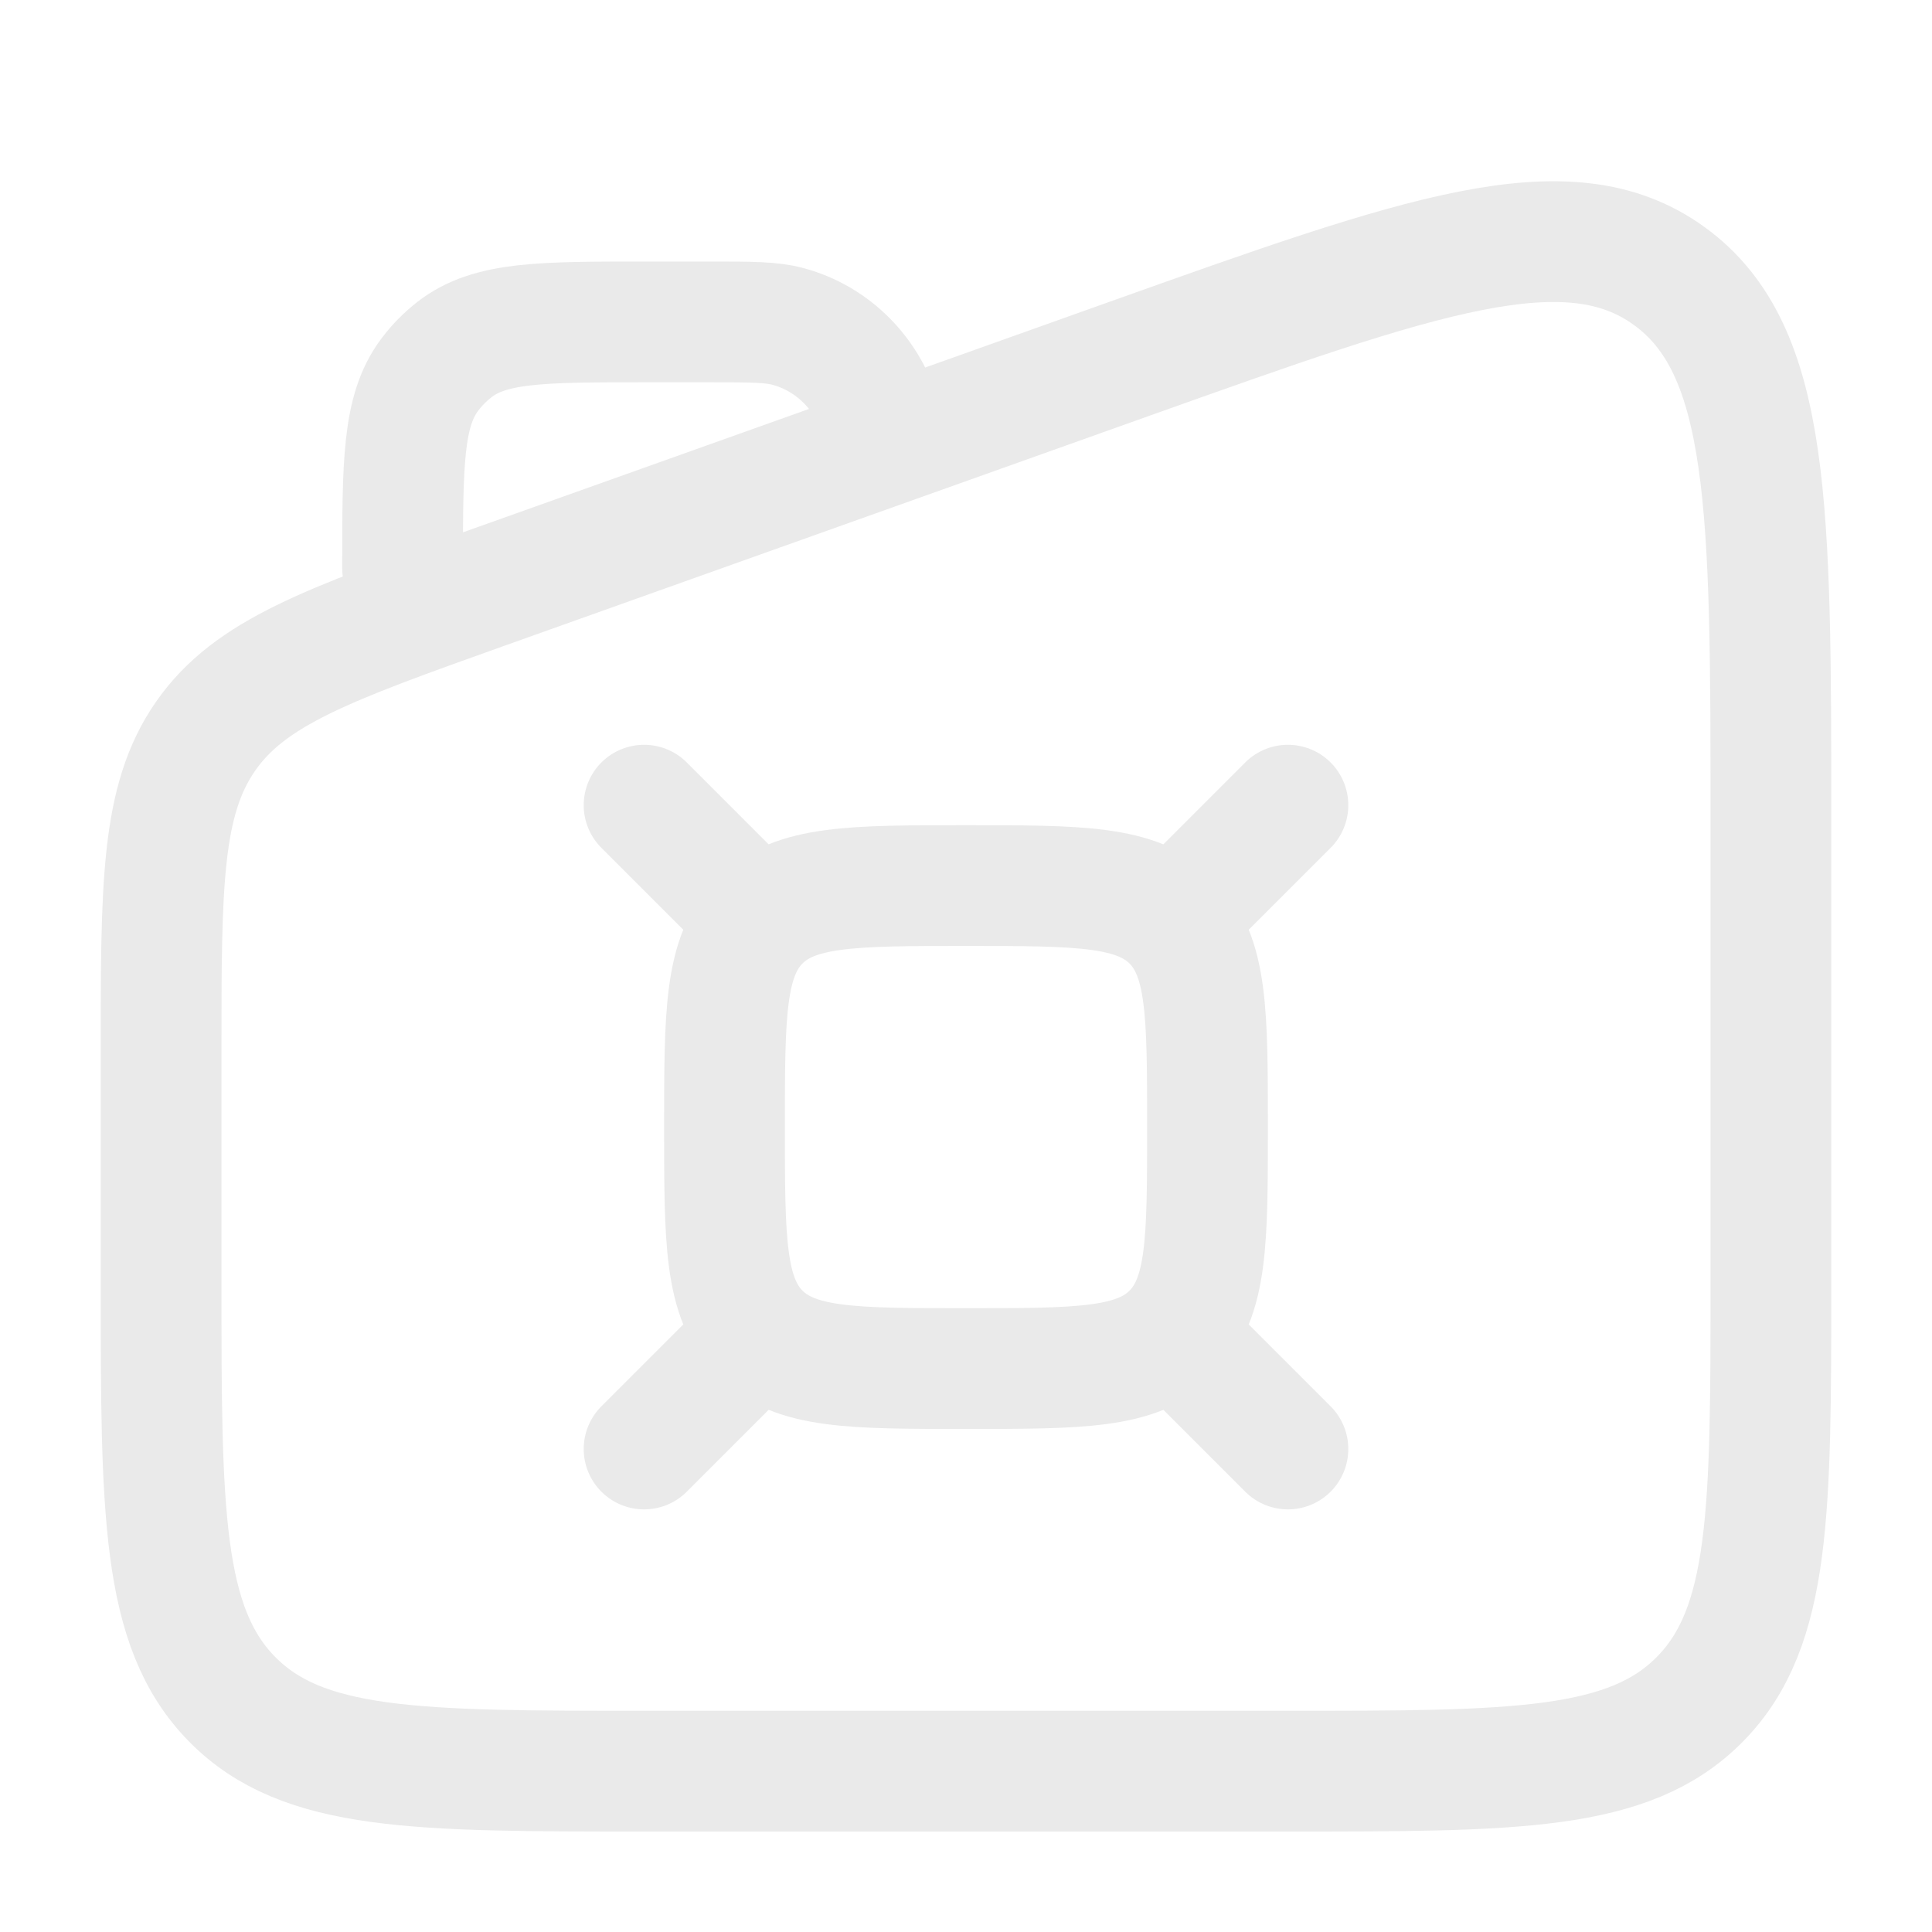
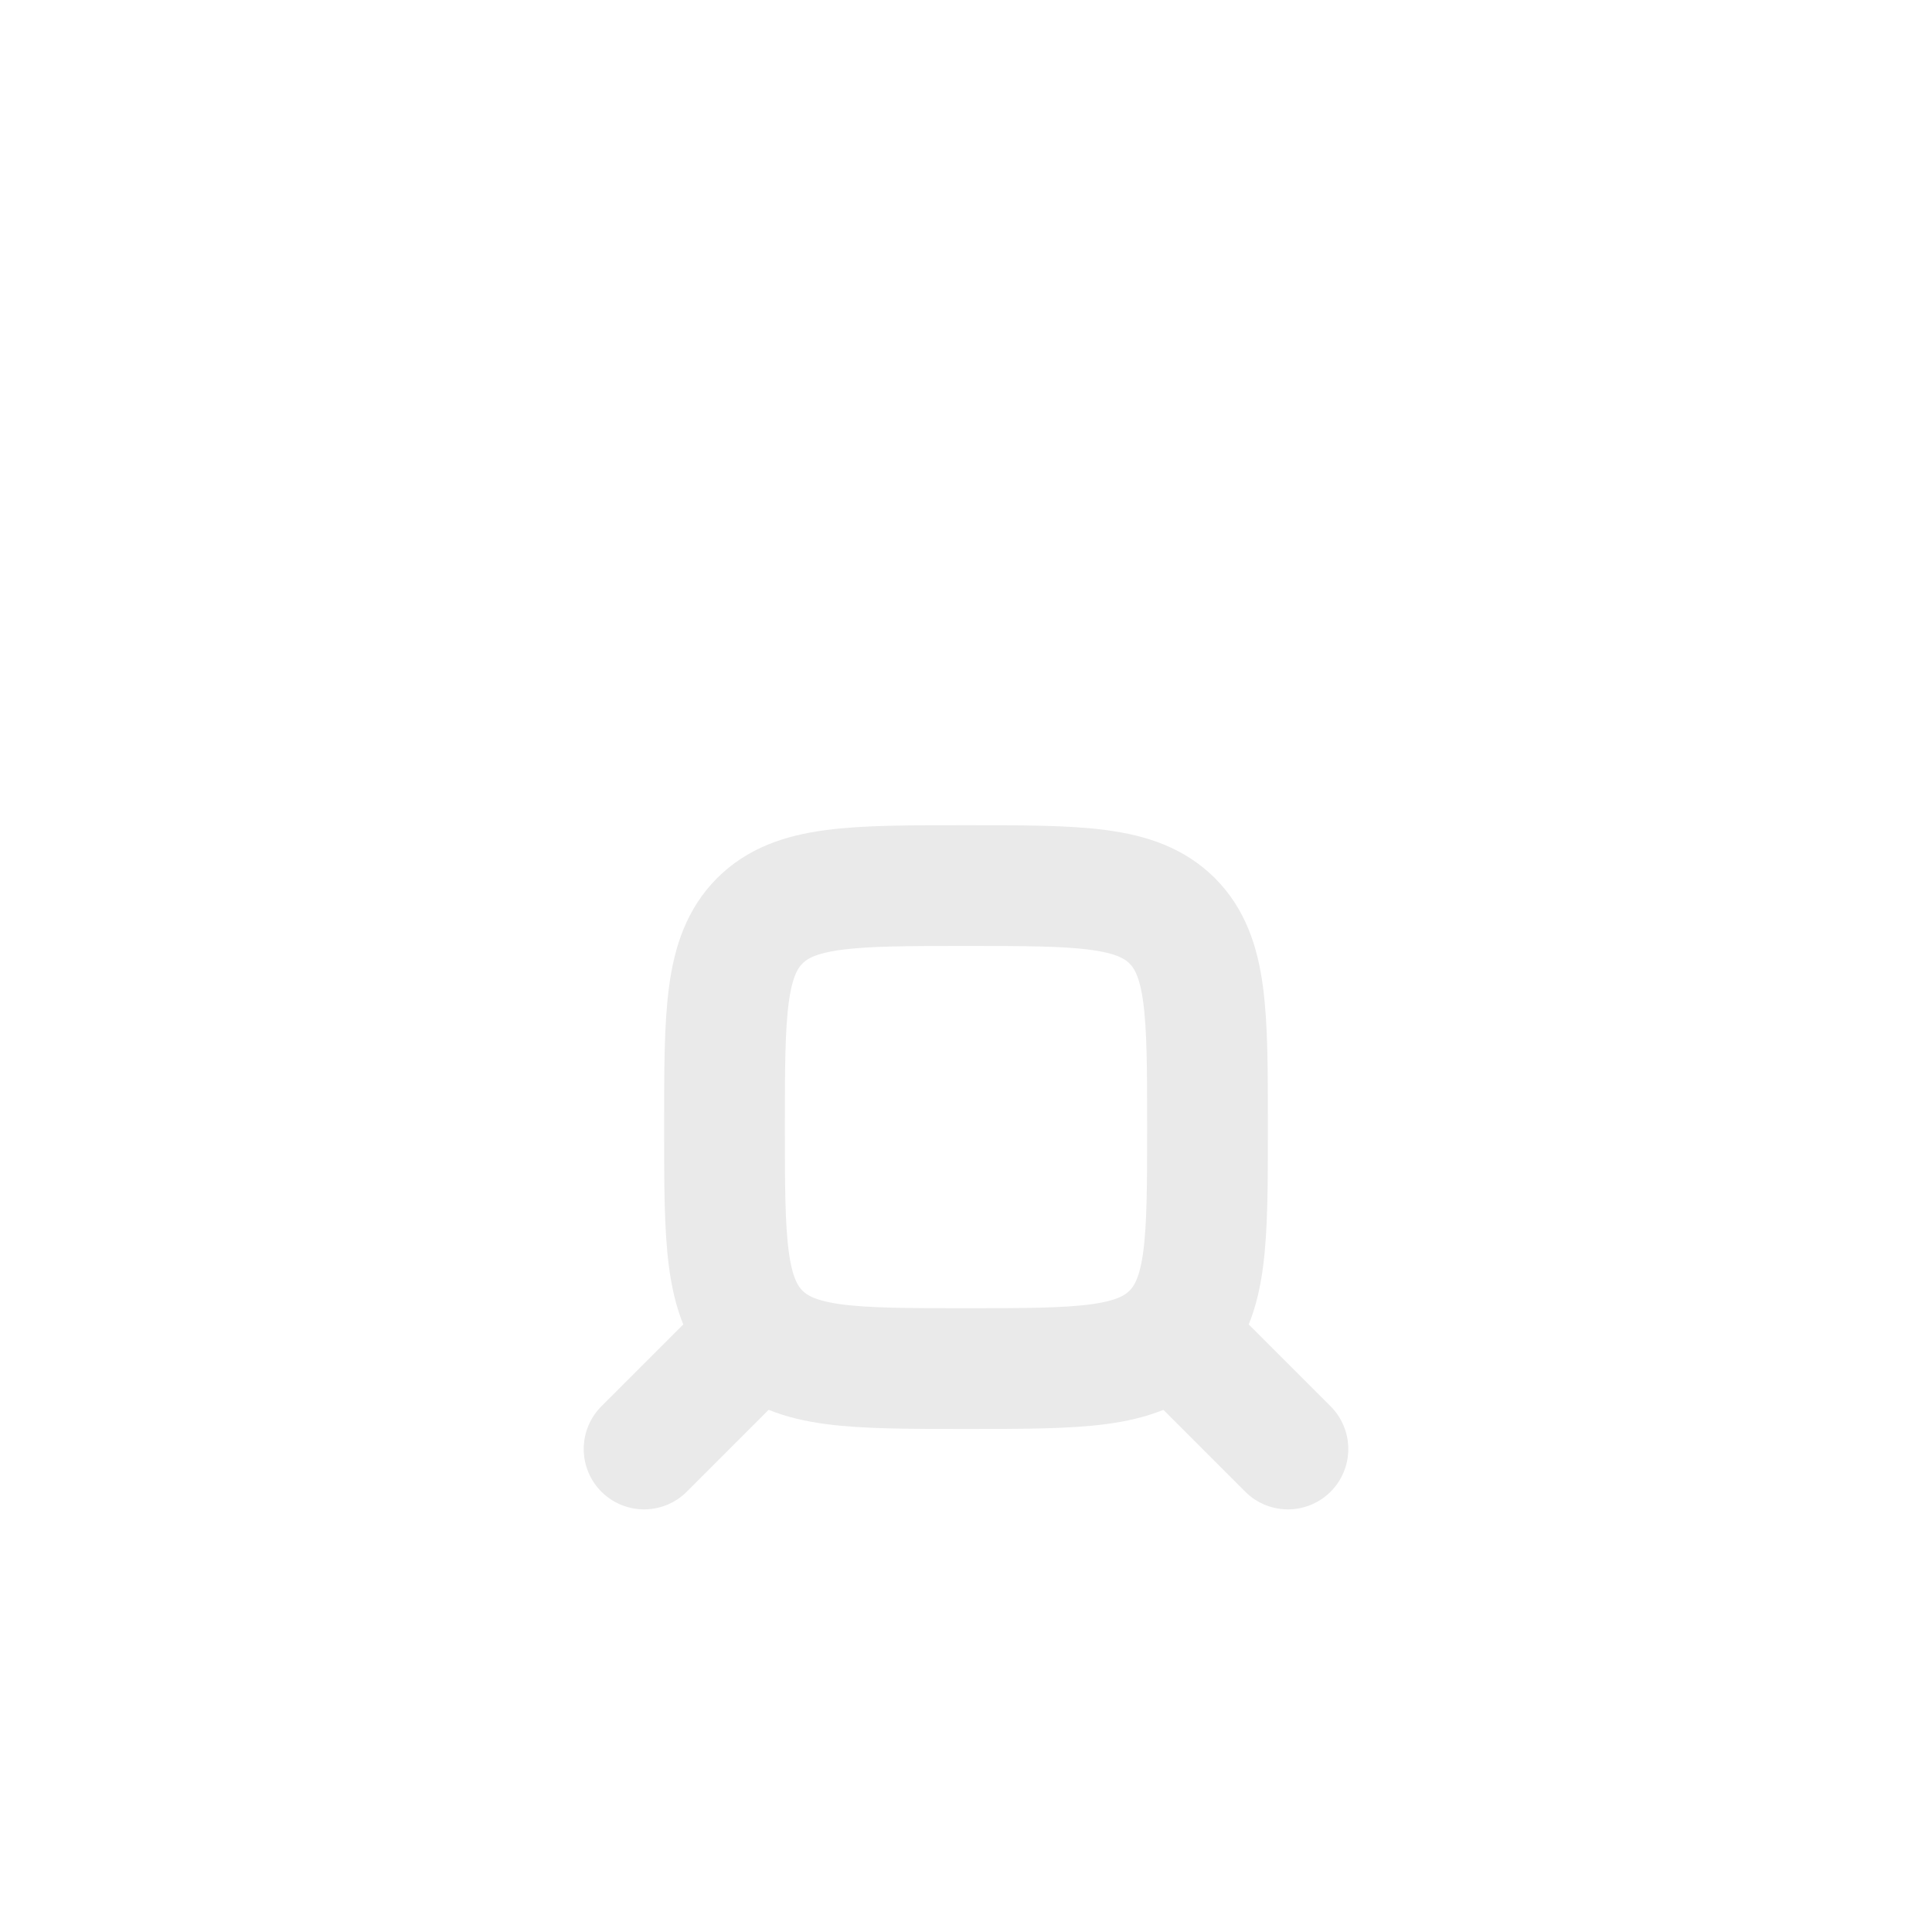
<svg xmlns="http://www.w3.org/2000/svg" version="1.1" id="Capa_1" x="0px" y="0px" viewBox="0 0 800 800" style="enable-background:new 0 0 800 800;" xml:space="preserve">
  <style type="text/css">
	.st0{fill:none;stroke:#EAEAEA;stroke-width:50;stroke-miterlimit:133.333;}
	.st1{fill:none;stroke:#EAEAEA;stroke-width:50;stroke-linecap:round;stroke-miterlimit:133.333;}
</style>
-   <path class="st0" d="M66.7,436.2c0-69.9,0-104.8,18.4-131.3c18.4-26.5,50.8-38,115.5-61.1l266.7-95.1  c121.2-43.2,181.8-64.9,223.9-34.4s42.1,95.9,42.1,226.8v188.4c0,96.1,0,144.2-29.3,174c-29.3,29.9-76.4,29.9-170.7,29.9H266.7  c-94.3,0-141.4,0-170.7-29.9c-29.3-29.9-29.3-77.9-29.3-174V436.2z" />
  <path class="st0" d="M300,466.7c0-47.1,0-70.7,14.6-85.4c14.6-14.6,38.2-14.6,85.4-14.6s70.7,0,85.4,14.6  C500,396,500,419.5,500,466.7s0,70.7-14.6,85.4c-14.6,14.6-38.2,14.6-85.4,14.6s-70.7,0-85.4-14.6C300,537.4,300,513.8,300,466.7z" />
-   <path class="st1" d="M500,366.7l33.3-33.3" />
-   <path class="st1" d="M300,366.7l-33.3-33.3" />
  <path class="st1" d="M500,566.7l33.3,33.3" />
  <path class="st1" d="M300,566.7L266.7,600" />
-   <path class="st1" d="M166.7,235.3c0-43.5,0-65.3,11.3-80.2c2.9-3.9,6.3-7.3,10.1-10.3c14.7-11.5,36-11.5,78.7-11.5h27.3  c16.9,0,25.4,0,32.3,1.9c18.8,5.1,33.5,20.1,38.6,39.3" />
</svg>